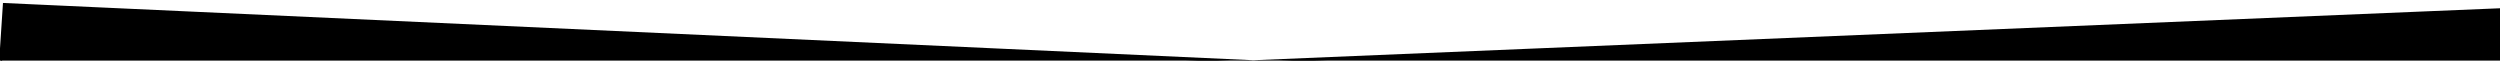
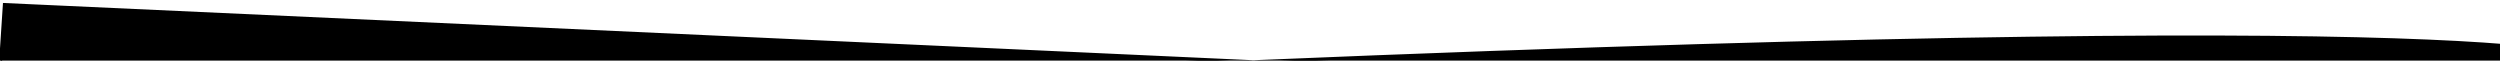
<svg xmlns="http://www.w3.org/2000/svg" width="866" height="21">
  <g id="Background">
-     <path style="fill:#000000;fill-opacity:1;stroke:#000000;stroke-width:1px;stroke-opacity:1;stroke-linecap:butt;stroke-linejoin:miter;" d="M 1.496,1.547 C 1.496,1.547 434.16,21.363 434.16,21.363 C 434.16,21.363 899.637,1.961 899.637,1.961 C 899.637,1.961 898.758,21.59 898.758,21.59 C 898.758,21.59 0.137,22.32 0.137,22.32 C 0.137,22.32 1.496,1.547 1.496,1.547  z" />
+     <path style="fill:#000000;fill-opacity:1;stroke:#000000;stroke-width:1px;stroke-opacity:1;stroke-linecap:butt;stroke-linejoin:miter;" d="M 1.496,1.547 C 1.496,1.547 434.16,21.363 434.16,21.363 C 899.637,1.961 898.758,21.59 898.758,21.59 C 898.758,21.59 0.137,22.32 0.137,22.32 C 0.137,22.32 1.496,1.547 1.496,1.547  z" />
  </g>
</svg>